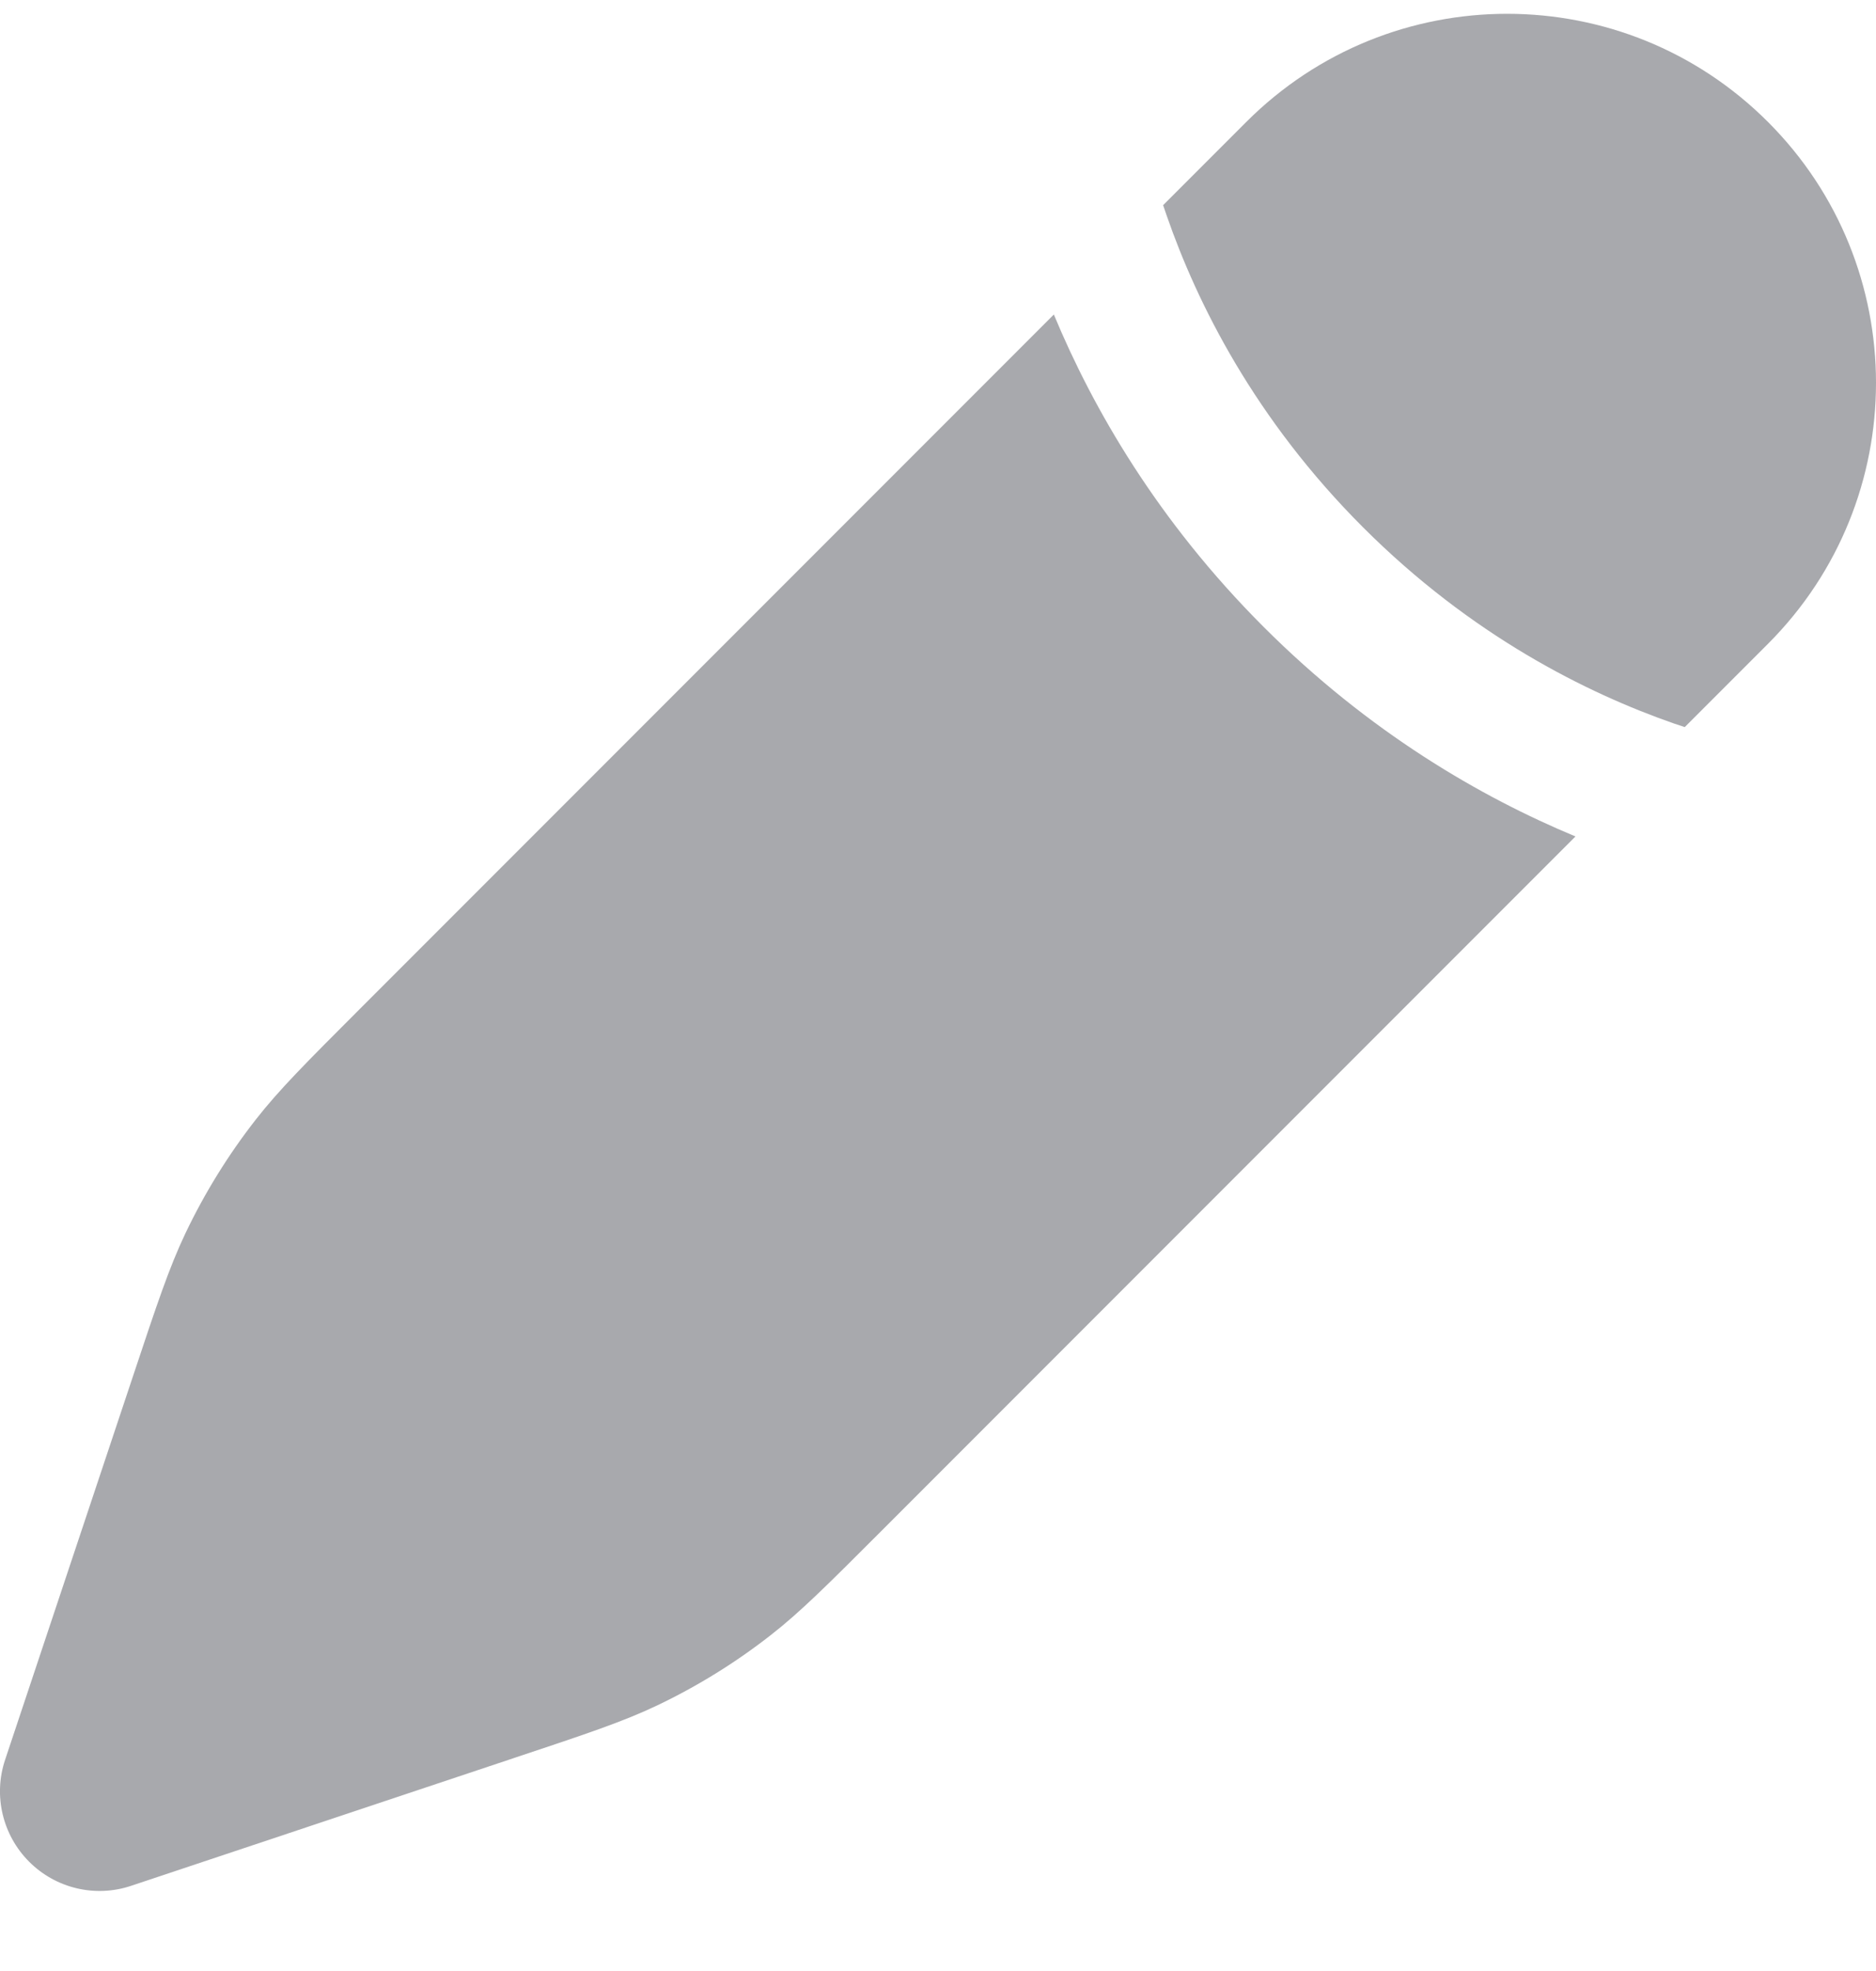
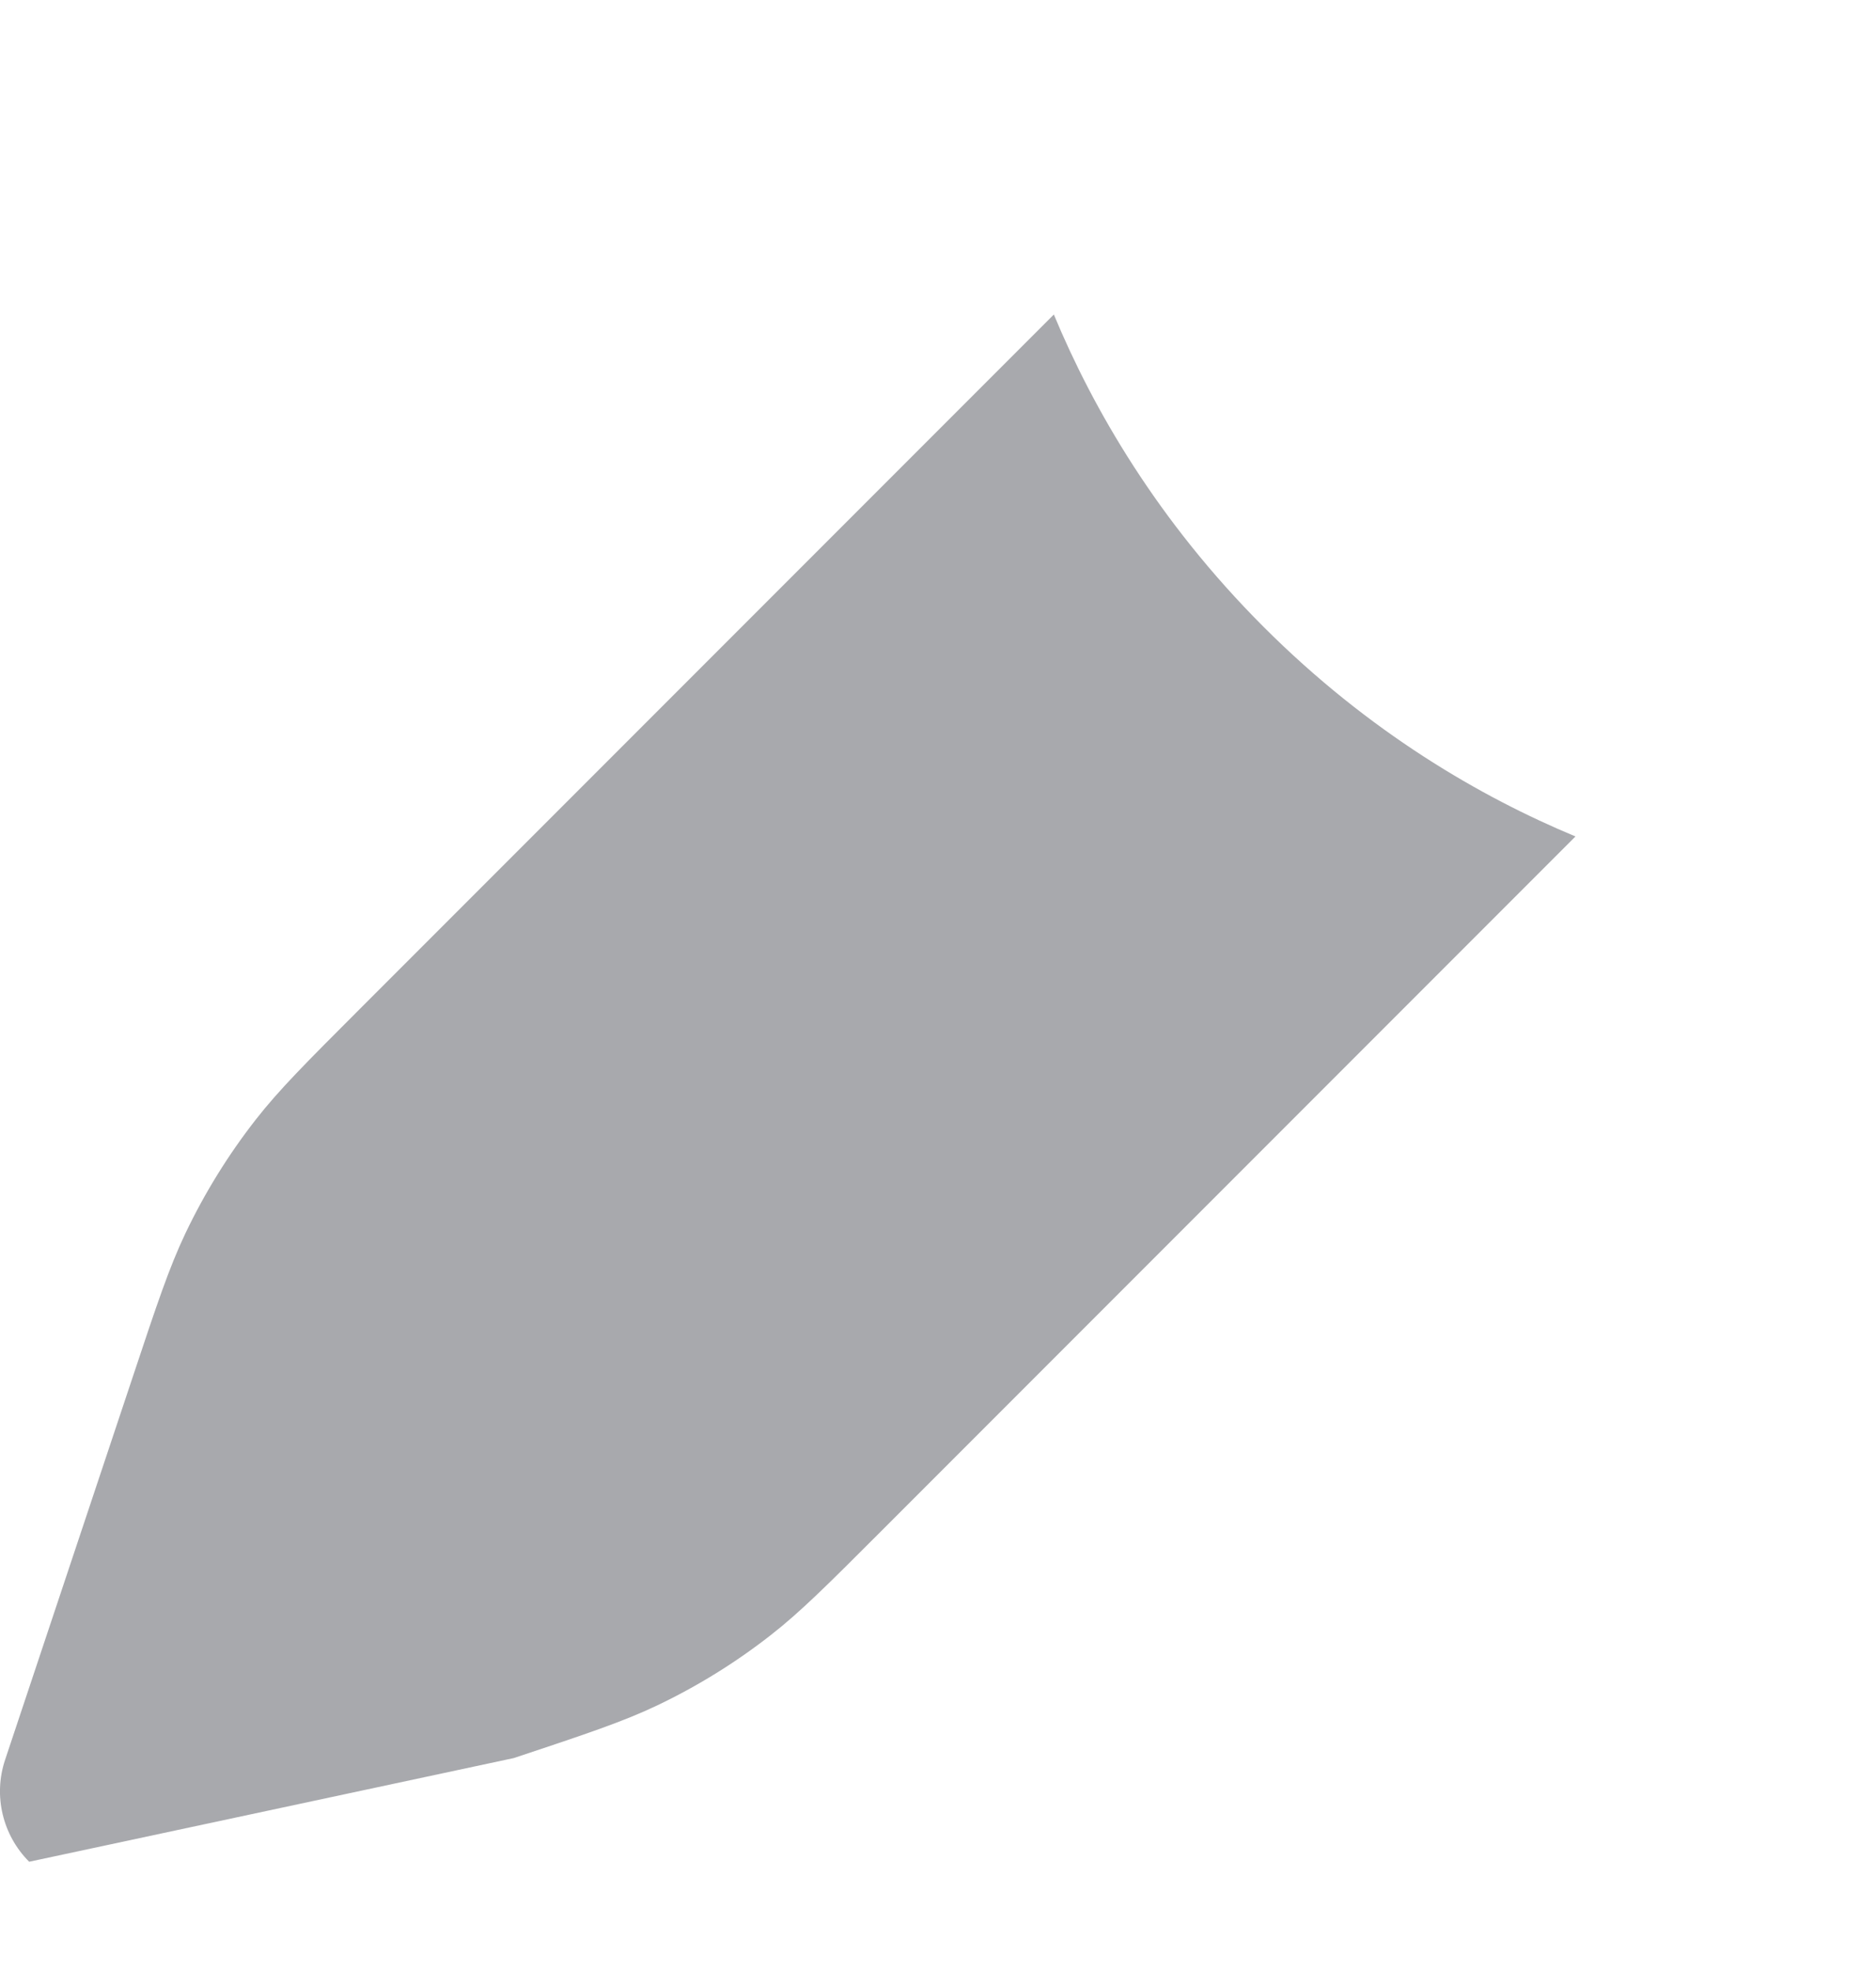
<svg xmlns="http://www.w3.org/2000/svg" width="20" height="21" viewBox="0 0 20 21" fill="none">
-   <path d="M9.4 16.308L9.4 16.308L16.796 8.912C15.789 8.493 14.597 7.805 13.47 6.678C12.342 5.55 11.654 4.358 11.235 3.351L3.839 10.747L3.839 10.747C3.262 11.324 2.973 11.613 2.725 11.931C2.432 12.306 2.181 12.712 1.976 13.142C1.803 13.506 1.674 13.893 1.416 14.668L0.054 18.751C-0.073 19.132 0.027 19.552 0.311 19.836C0.595 20.12 1.015 20.22 1.396 20.093L5.479 18.731C6.254 18.473 6.641 18.344 7.005 18.171C7.435 17.966 7.841 17.715 8.216 17.422C8.534 17.174 8.823 16.885 9.4 16.308Z" fill="#A8A9AD" />
-   <path d="M18.848 6.86C20.384 5.324 20.384 2.834 18.848 1.299C17.312 -0.237 14.823 -0.237 13.287 1.299L12.4 2.186C12.412 2.222 12.425 2.26 12.438 2.297C12.763 3.234 13.376 4.463 14.53 5.617C15.684 6.771 16.913 7.384 17.85 7.71C17.887 7.723 17.924 7.735 17.961 7.747L18.848 6.86Z" fill="#A8A9AD" />
+   <path d="M9.4 16.308L9.4 16.308L16.796 8.912C15.789 8.493 14.597 7.805 13.47 6.678C12.342 5.55 11.654 4.358 11.235 3.351L3.839 10.747L3.839 10.747C3.262 11.324 2.973 11.613 2.725 11.931C2.432 12.306 2.181 12.712 1.976 13.142C1.803 13.506 1.674 13.893 1.416 14.668L0.054 18.751C-0.073 19.132 0.027 19.552 0.311 19.836L5.479 18.731C6.254 18.473 6.641 18.344 7.005 18.171C7.435 17.966 7.841 17.715 8.216 17.422C8.534 17.174 8.823 16.885 9.4 16.308Z" fill="#A8A9AD" />
</svg>